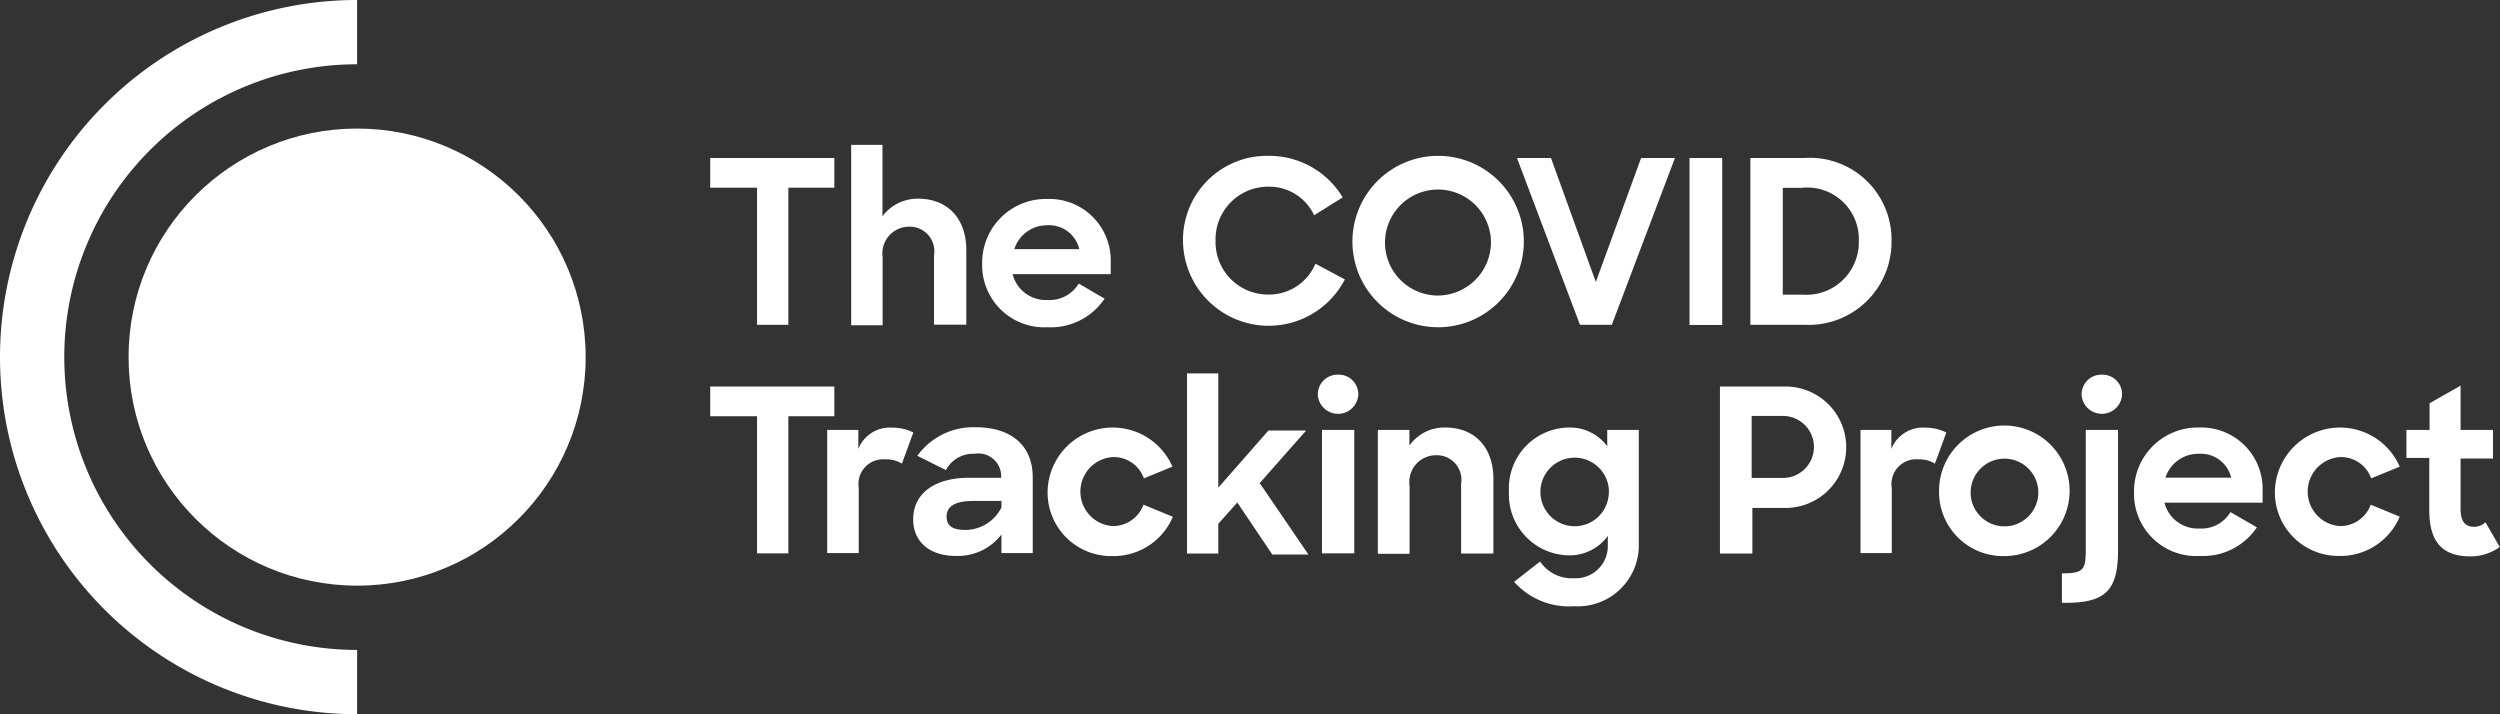
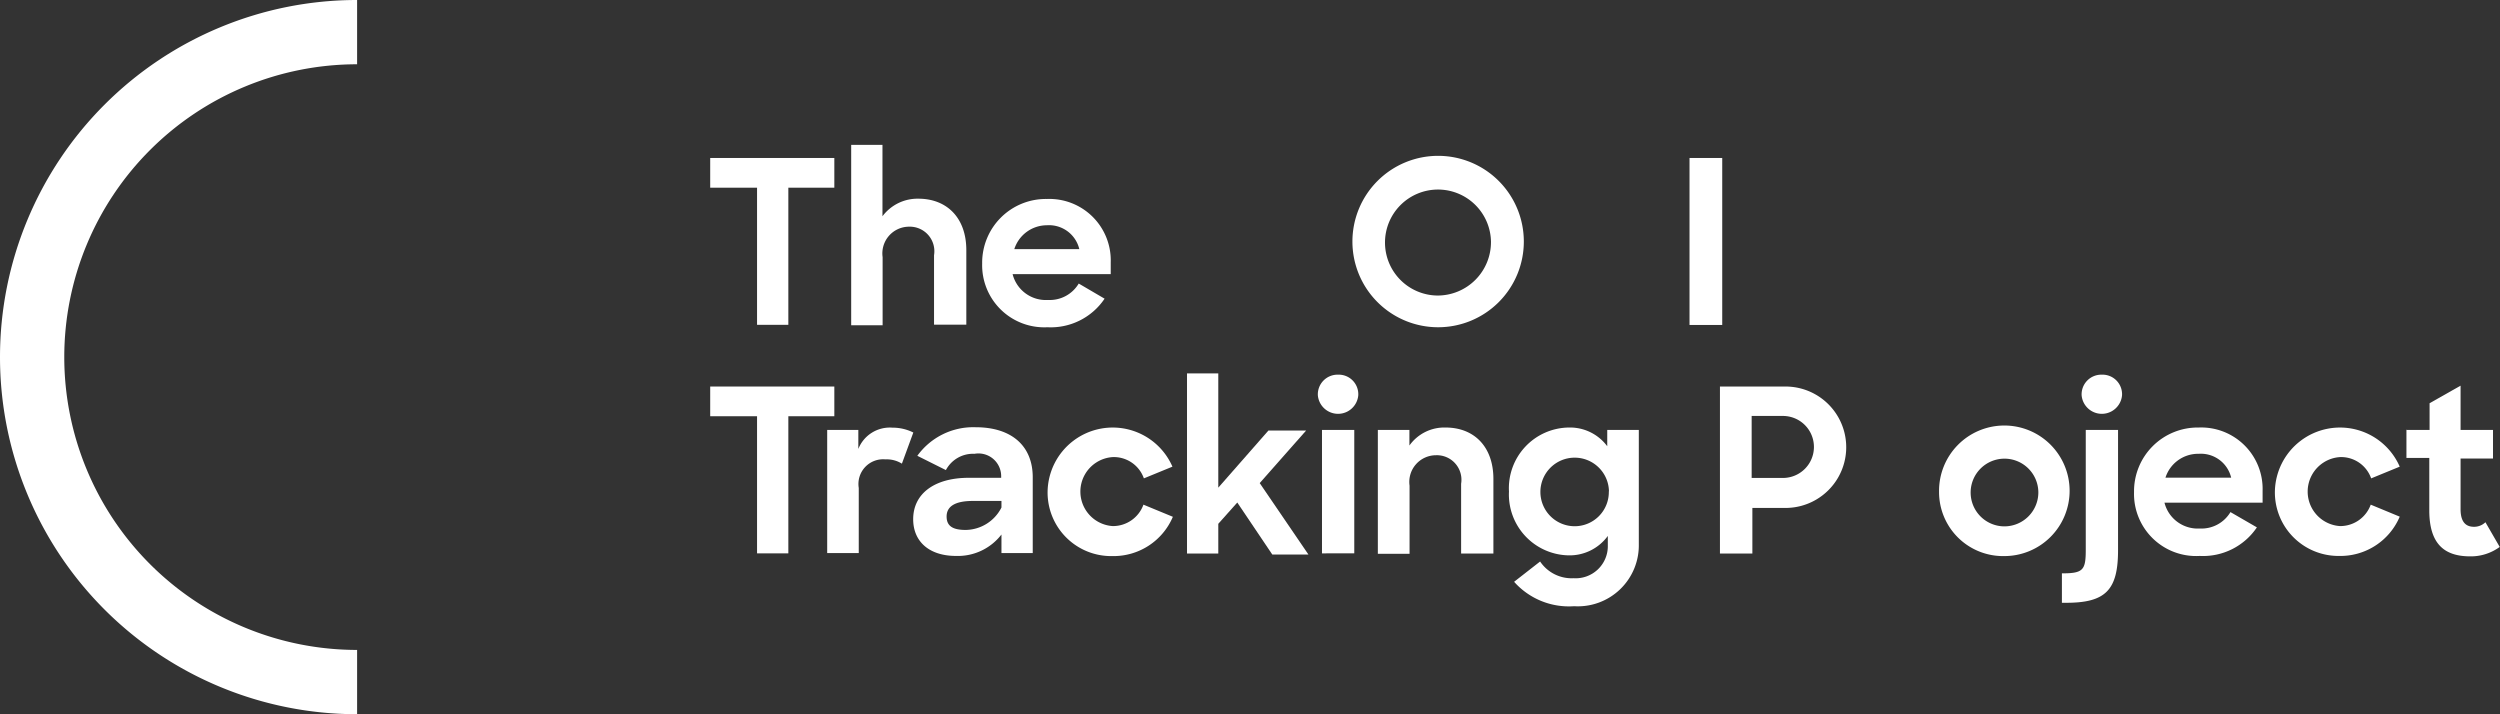
<svg xmlns="http://www.w3.org/2000/svg" viewBox="0 0 175.02 50" data-name="Layer 1" id="Layer_1">
  <rect x="0" y="0" width="175.02" height="50" fill="#333333" stroke="none" />
  <title>The-COVID-Tracking-Project-logo-bw-website</title>
  <path style="fill:#fff;fill-rule:evenodd" d="M25,45.5a20.5,20.5,0,0,1,0-41V0a25,25,0,0,0,0,50V45.5Z" />
-   <circle style="fill:#fff" r="16" cy="25" cx="25" />
  <path style="fill:#fff" d="M53,13.14H49.72V11.06h8.69v2.08H55.19v9.6H53v-9.6Z" />
  <path style="fill:#fff" d="M59.59,10.14h2.19v5a3.06,3.06,0,0,1,2.51-1.23c2,0,3.36,1.34,3.36,3.6v5.22H65.39V17.87a1.72,1.72,0,0,0-1.76-2A1.87,1.87,0,0,0,61.79,18v4.77H59.59V10.14Z" />
  <path style="fill:#fff" d="M68.76,18.44a4.46,4.46,0,0,1,4.53-4.51,4.3,4.3,0,0,1,4.47,4.43v0.83H70.89A2.4,2.4,0,0,0,73.37,21a2.36,2.36,0,0,0,2.15-1.15l1.81,1.06a4.54,4.54,0,0,1-4,2A4.35,4.35,0,0,1,68.76,18.44Zm2.19-1h4.61a2.18,2.18,0,0,0-2.27-1.67A2.4,2.4,0,0,0,71,17.47Z" />
-   <path style="fill:#fff" d="M82.82,16.91a5.88,5.88,0,0,1,6-6A6,6,0,0,1,94,13.82l-2,1.25a3.46,3.46,0,0,0-3.19-2,3.68,3.68,0,0,0-3.71,3.79,3.67,3.67,0,0,0,3.68,3.76,3.52,3.52,0,0,0,3.31-2.16l2.06,1.1A6,6,0,0,1,82.82,16.91Z" />
  <path style="fill:#fff" d="M94.68,16.91a6,6,0,1,1,6,6A6,6,0,0,1,94.68,16.91Zm9.7,0a3.71,3.71,0,1,0-3.73,3.78A3.74,3.74,0,0,0,104.38,16.91Z" />
-   <path style="fill:#fff" d="M106.2,11.06h2.38l3.14,8.68,3.17-8.68h2.37l-4.42,11.68h-2.23Z" />
  <path style="fill:#fff" d="M118.28,11.06h2.29V22.75h-2.29V11.06Z" />
-   <path style="fill:#fff" d="M122.54,11.06h3.78a5.72,5.72,0,0,1,6.1,5.84,5.8,5.8,0,0,1-6.05,5.84h-3.83V11.06Zm2.27,2.1v7.47h1.41a3.67,3.67,0,0,0,3.91-3.73,3.61,3.61,0,0,0-4-3.75h-1.34Z" />
  <path style="fill:#fff" d="M53,29.14H49.72V27.06h8.69v2.08H55.19v9.6H53v-9.6Z" />
  <path style="fill:#fff" d="M57.91,30.1h2.18v1.33a2.37,2.37,0,0,1,2.39-1.49,3.22,3.22,0,0,1,1.46.34l-0.8,2.18a2,2,0,0,0-1.15-.3,1.73,1.73,0,0,0-1.87,2v4.56H57.91V30.1Z" />
  <path style="fill:#fff" d="M63.93,36.35c0-1.79,1.49-2.9,3.89-2.9h2.27V33.34a1.59,1.59,0,0,0-1.87-1.57,2.15,2.15,0,0,0-2,1.14l-2-1a4.83,4.83,0,0,1,4.08-2c2.55,0,4,1.33,4,3.5v5.31H70.11V37.42a3.85,3.85,0,0,1-3.17,1.5C65,38.92,63.93,37.87,63.93,36.35Zm6.18-.82V35.07h-2c-1.31,0-1.84.42-1.84,1.09s0.43,0.94,1.34.94A2.85,2.85,0,0,0,70.11,35.53Z" />
  <path style="fill:#fff" d="M73.34,34.43a4.56,4.56,0,0,1,8.74-1.76l-2,.82A2.23,2.23,0,0,0,77.9,32a2.42,2.42,0,0,0,0,4.83,2.27,2.27,0,0,0,2.15-1.5l2.06,0.85a4.51,4.51,0,0,1-4.24,2.75A4.45,4.45,0,0,1,73.34,34.43Z" />
  <path style="fill:#fff" d="M86.62,35.18l-1.33,1.49v2.08H83.1V26.14h2.19v8l3.51-4h2.64l-3.25,3.68,3.41,5H89.07Z" />
  <path style="fill:#fff" d="M93.67,26.23a1.37,1.37,0,0,1,1.42,1.44,1.42,1.42,0,0,1-2.83,0A1.38,1.38,0,0,1,93.67,26.23ZM92.55,30.1h2.26v8.64H92.55V30.1Z" />
  <path style="fill:#fff" d="M96.46,30.1h2.21v1.09a3,3,0,0,1,2.53-1.26c2,0,3.35,1.34,3.35,3.6v5.22h-2.26V33.87a1.72,1.72,0,0,0-1.76-2A1.87,1.87,0,0,0,98.68,34v4.77H96.46V30.1Z" />
  <path style="fill:#fff" d="M105.64,34.41a4.25,4.25,0,0,1,4.19-4.48,3.25,3.25,0,0,1,2.69,1.31V30.1h2.21v8a4.27,4.27,0,0,1-4.53,4.34A5.13,5.13,0,0,1,106,40.73l1.82-1.42a2.66,2.66,0,0,0,2.35,1.17,2.25,2.25,0,0,0,2.39-2.3V37.52a3.31,3.31,0,0,1-2.72,1.36A4.26,4.26,0,0,1,105.64,34.41Zm7,0a2.4,2.4,0,1,0-2.4,2.43A2.39,2.39,0,0,0,112.63,34.39Z" />
  <path style="fill:#fff" d="M120.36,27.06H125a4.25,4.25,0,1,1,0,8.5h-2.32v3.19h-2.27V27.06Zm2.27,2.06v4.34h2.19a2.17,2.17,0,1,0,0-4.34h-2.19Z" />
-   <path style="fill:#fff" d="M130.23,30.1h2.18v1.33a2.37,2.37,0,0,1,2.39-1.49,3.22,3.22,0,0,1,1.46.34l-0.8,2.18a2,2,0,0,0-1.15-.3,1.73,1.73,0,0,0-1.87,2v4.56h-2.19V30.1Z" />
  <path style="fill:#fff" d="M135.75,34.43a4.57,4.57,0,1,1,4.56,4.5A4.48,4.48,0,0,1,135.75,34.43Zm6.95,0a2.37,2.37,0,1,0-2.37,2.42A2.38,2.38,0,0,0,142.7,34.41Z" />
  <path style="fill:#fff" d="M144.34,40.14c1.5,0,1.68-.22,1.68-1.65V30.1h2.26v8.42c0,2.78-.86,3.68-3.63,3.68h-0.3V40.14Zm2.8-13.91a1.37,1.37,0,0,1,1.42,1.44,1.42,1.42,0,0,1-2.83,0A1.38,1.38,0,0,1,147.14,26.23Z" />
  <path style="fill:#fff" d="M149.4,34.44a4.46,4.46,0,0,1,4.53-4.51,4.3,4.3,0,0,1,4.47,4.43v0.83h-6.87A2.4,2.4,0,0,0,154,37a2.36,2.36,0,0,0,2.15-1.15L158,36.92a4.54,4.54,0,0,1-4,2A4.35,4.35,0,0,1,149.4,34.44Zm2.19-1h4.61a2.18,2.18,0,0,0-2.27-1.67A2.4,2.4,0,0,0,151.59,33.47Z" />
  <path style="fill:#fff" d="M159.26,34.43A4.56,4.56,0,0,1,168,32.67l-2,.82A2.23,2.23,0,0,0,163.82,32a2.42,2.42,0,0,0,0,4.83,2.27,2.27,0,0,0,2.15-1.5L168,36.17a4.51,4.51,0,0,1-4.24,2.75A4.45,4.45,0,0,1,159.26,34.43Z" />
  <path style="fill:#fff" d="M168.49,30.1h1.6V28.23L172.26,27V30.1h2.27v2h-2.27v3.55c0,0.91.38,1.23,0.94,1.23a1.14,1.14,0,0,0,.8-0.32l1,1.73a3.42,3.42,0,0,1-2.06.66c-1.81,0-2.87-.86-2.87-3.22V32.06h-1.6v-2Z" />
</svg>